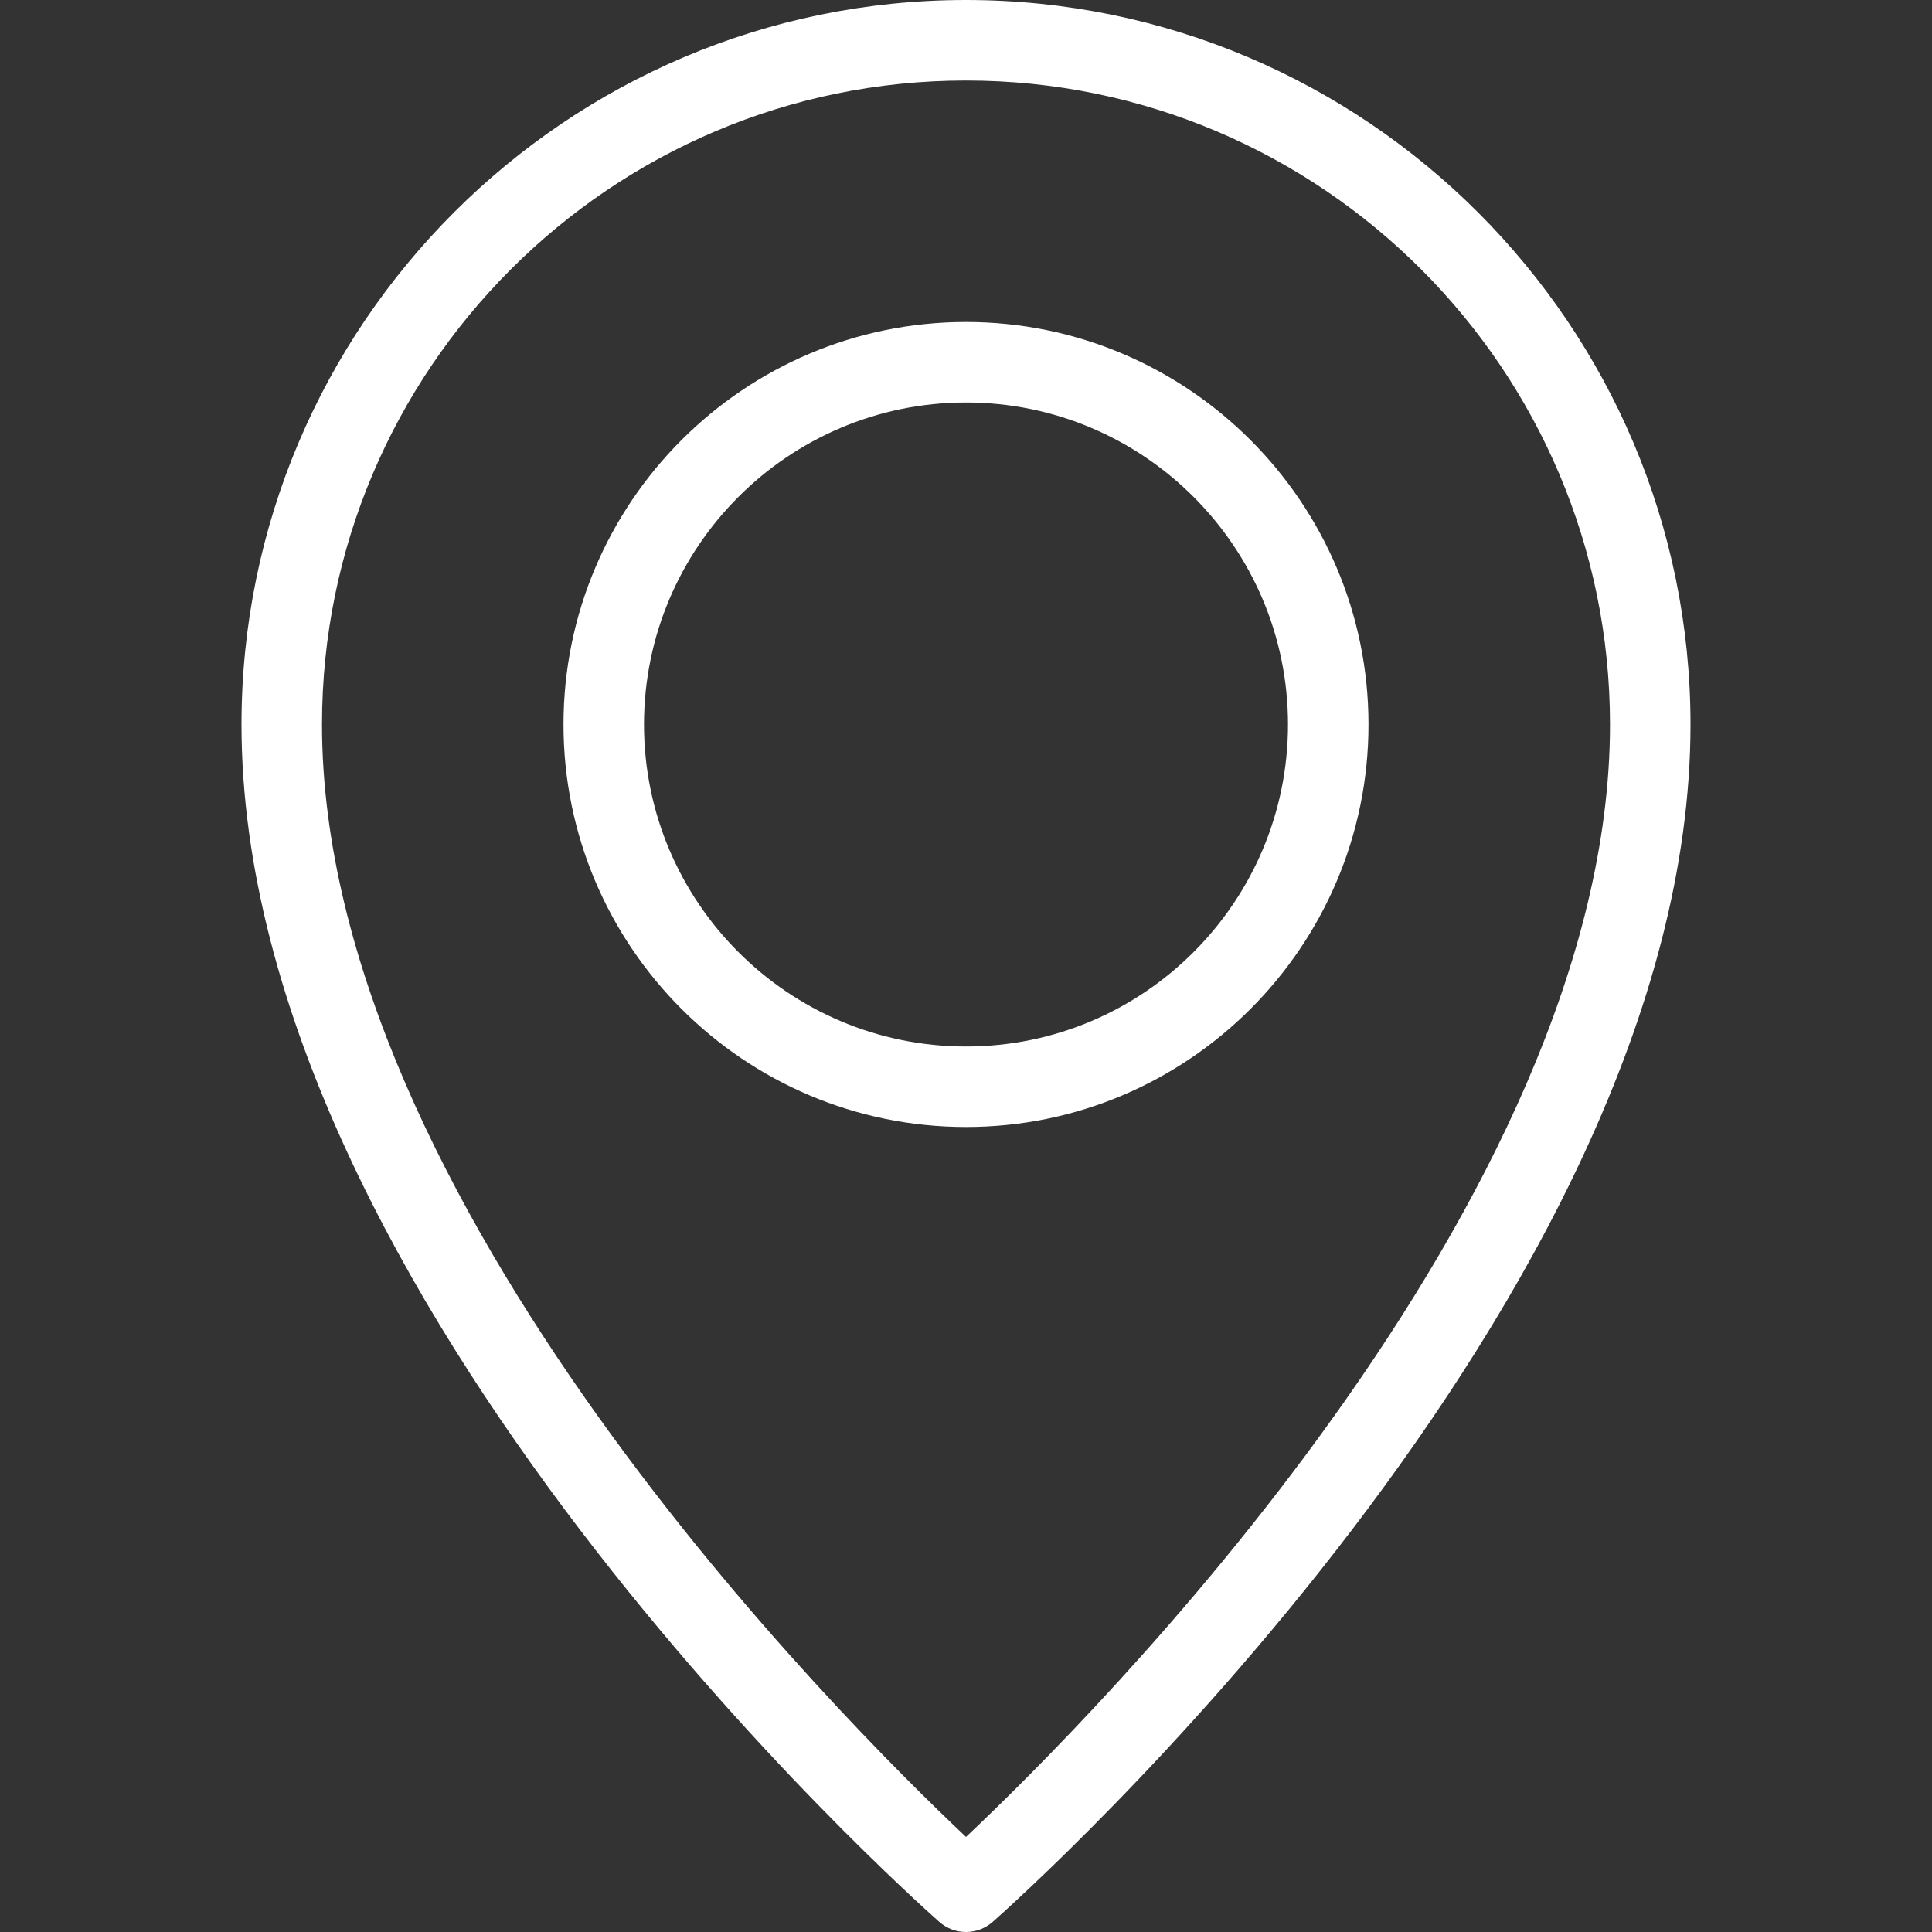
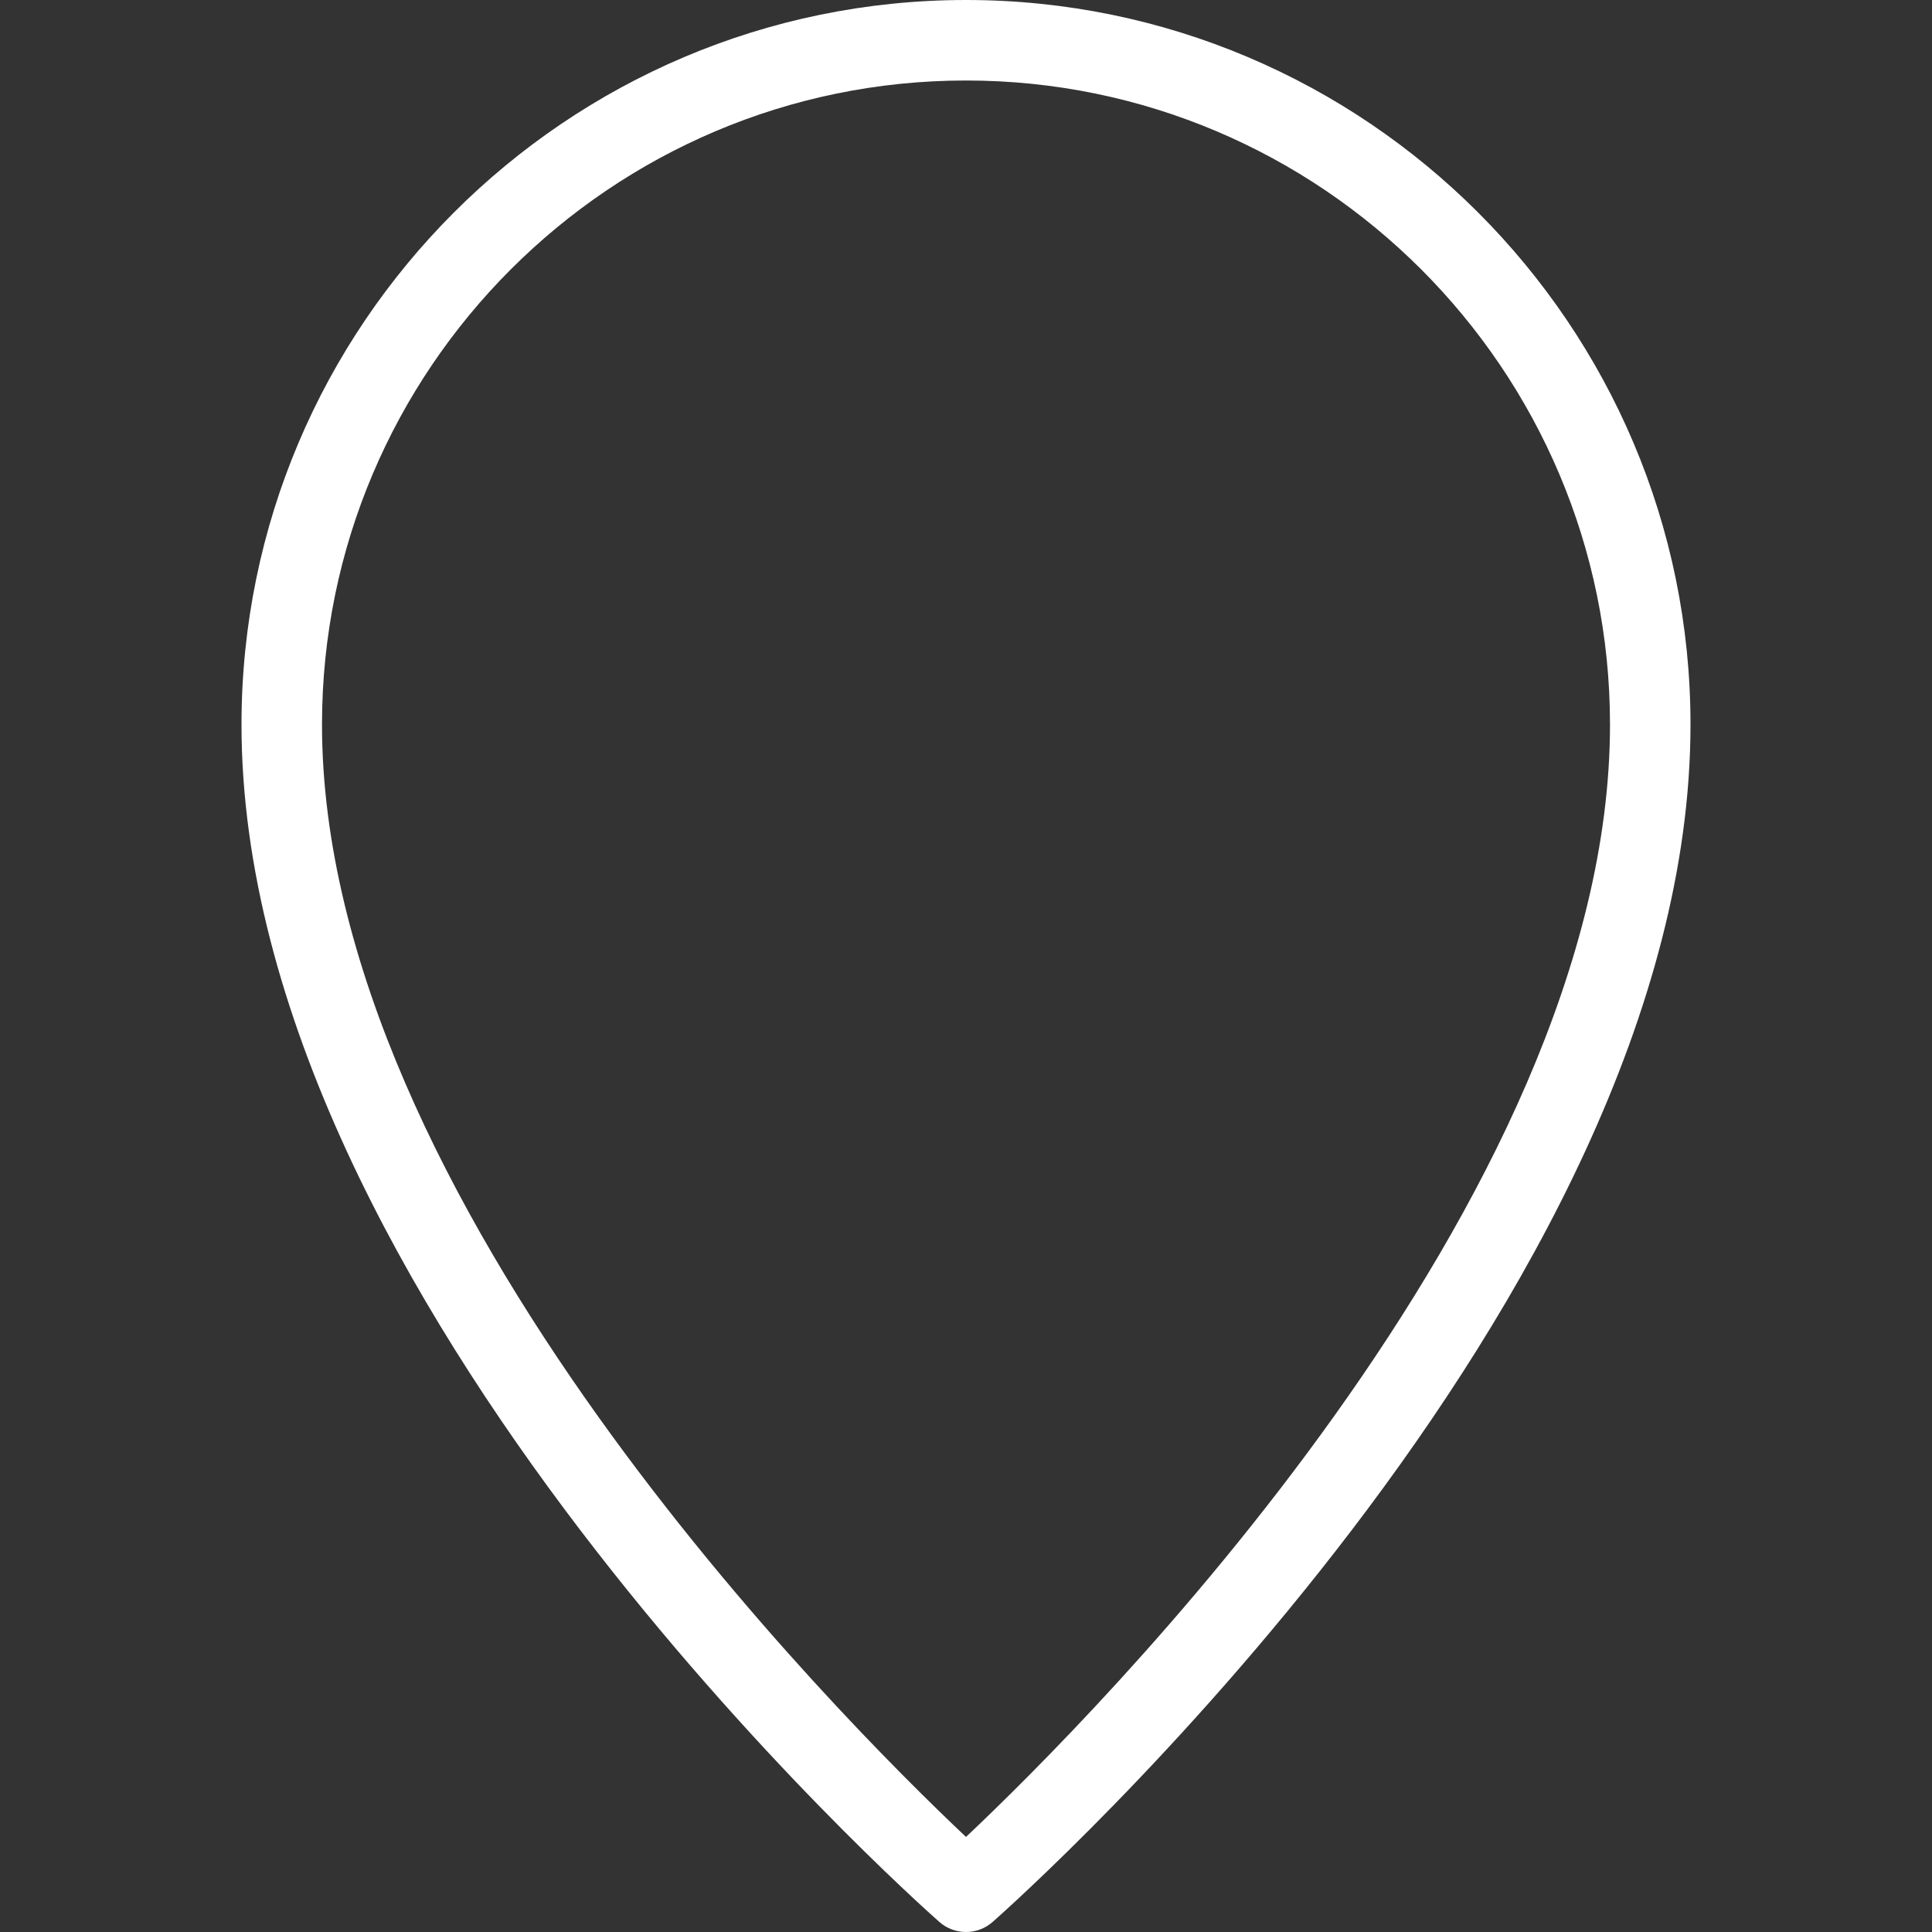
<svg xmlns="http://www.w3.org/2000/svg" width="24" height="24" viewBox="0 0 24 24" fill="none">
  <rect x="0" y="0" width="24" height="24" fill="#333333" stroke="none" />
  <path d="M12 24C11.878 24 11.761 23.956 11.669 23.875C11.315 23.562 3 16.144 3 9C3 4.037 7.038 0 12 0C16.962 0 21 4.037 21 9C21 16.144 12.685 23.562 12.331 23.875C12.239 23.956 12.122 24 12 24ZM12 1C7.589 1 4 4.589 4 9C4 14.918 10.451 21.358 12 22.819C13.549 21.358 20 14.918 20 9C20 4.589 16.411 1 12 1Z" fill="white" />
-   <path d="M12 14C9.243 14 7 11.757 7 9C7 6.243 9.243 4 12 4C14.757 4 17 6.243 17 9C17 11.757 14.757 14 12 14ZM12 5C9.794 5 8 6.794 8 9C8 11.206 9.794 13 12 13C14.206 13 16 11.206 16 9C16 6.794 14.206 5 12 5Z" fill="white" />
</svg>